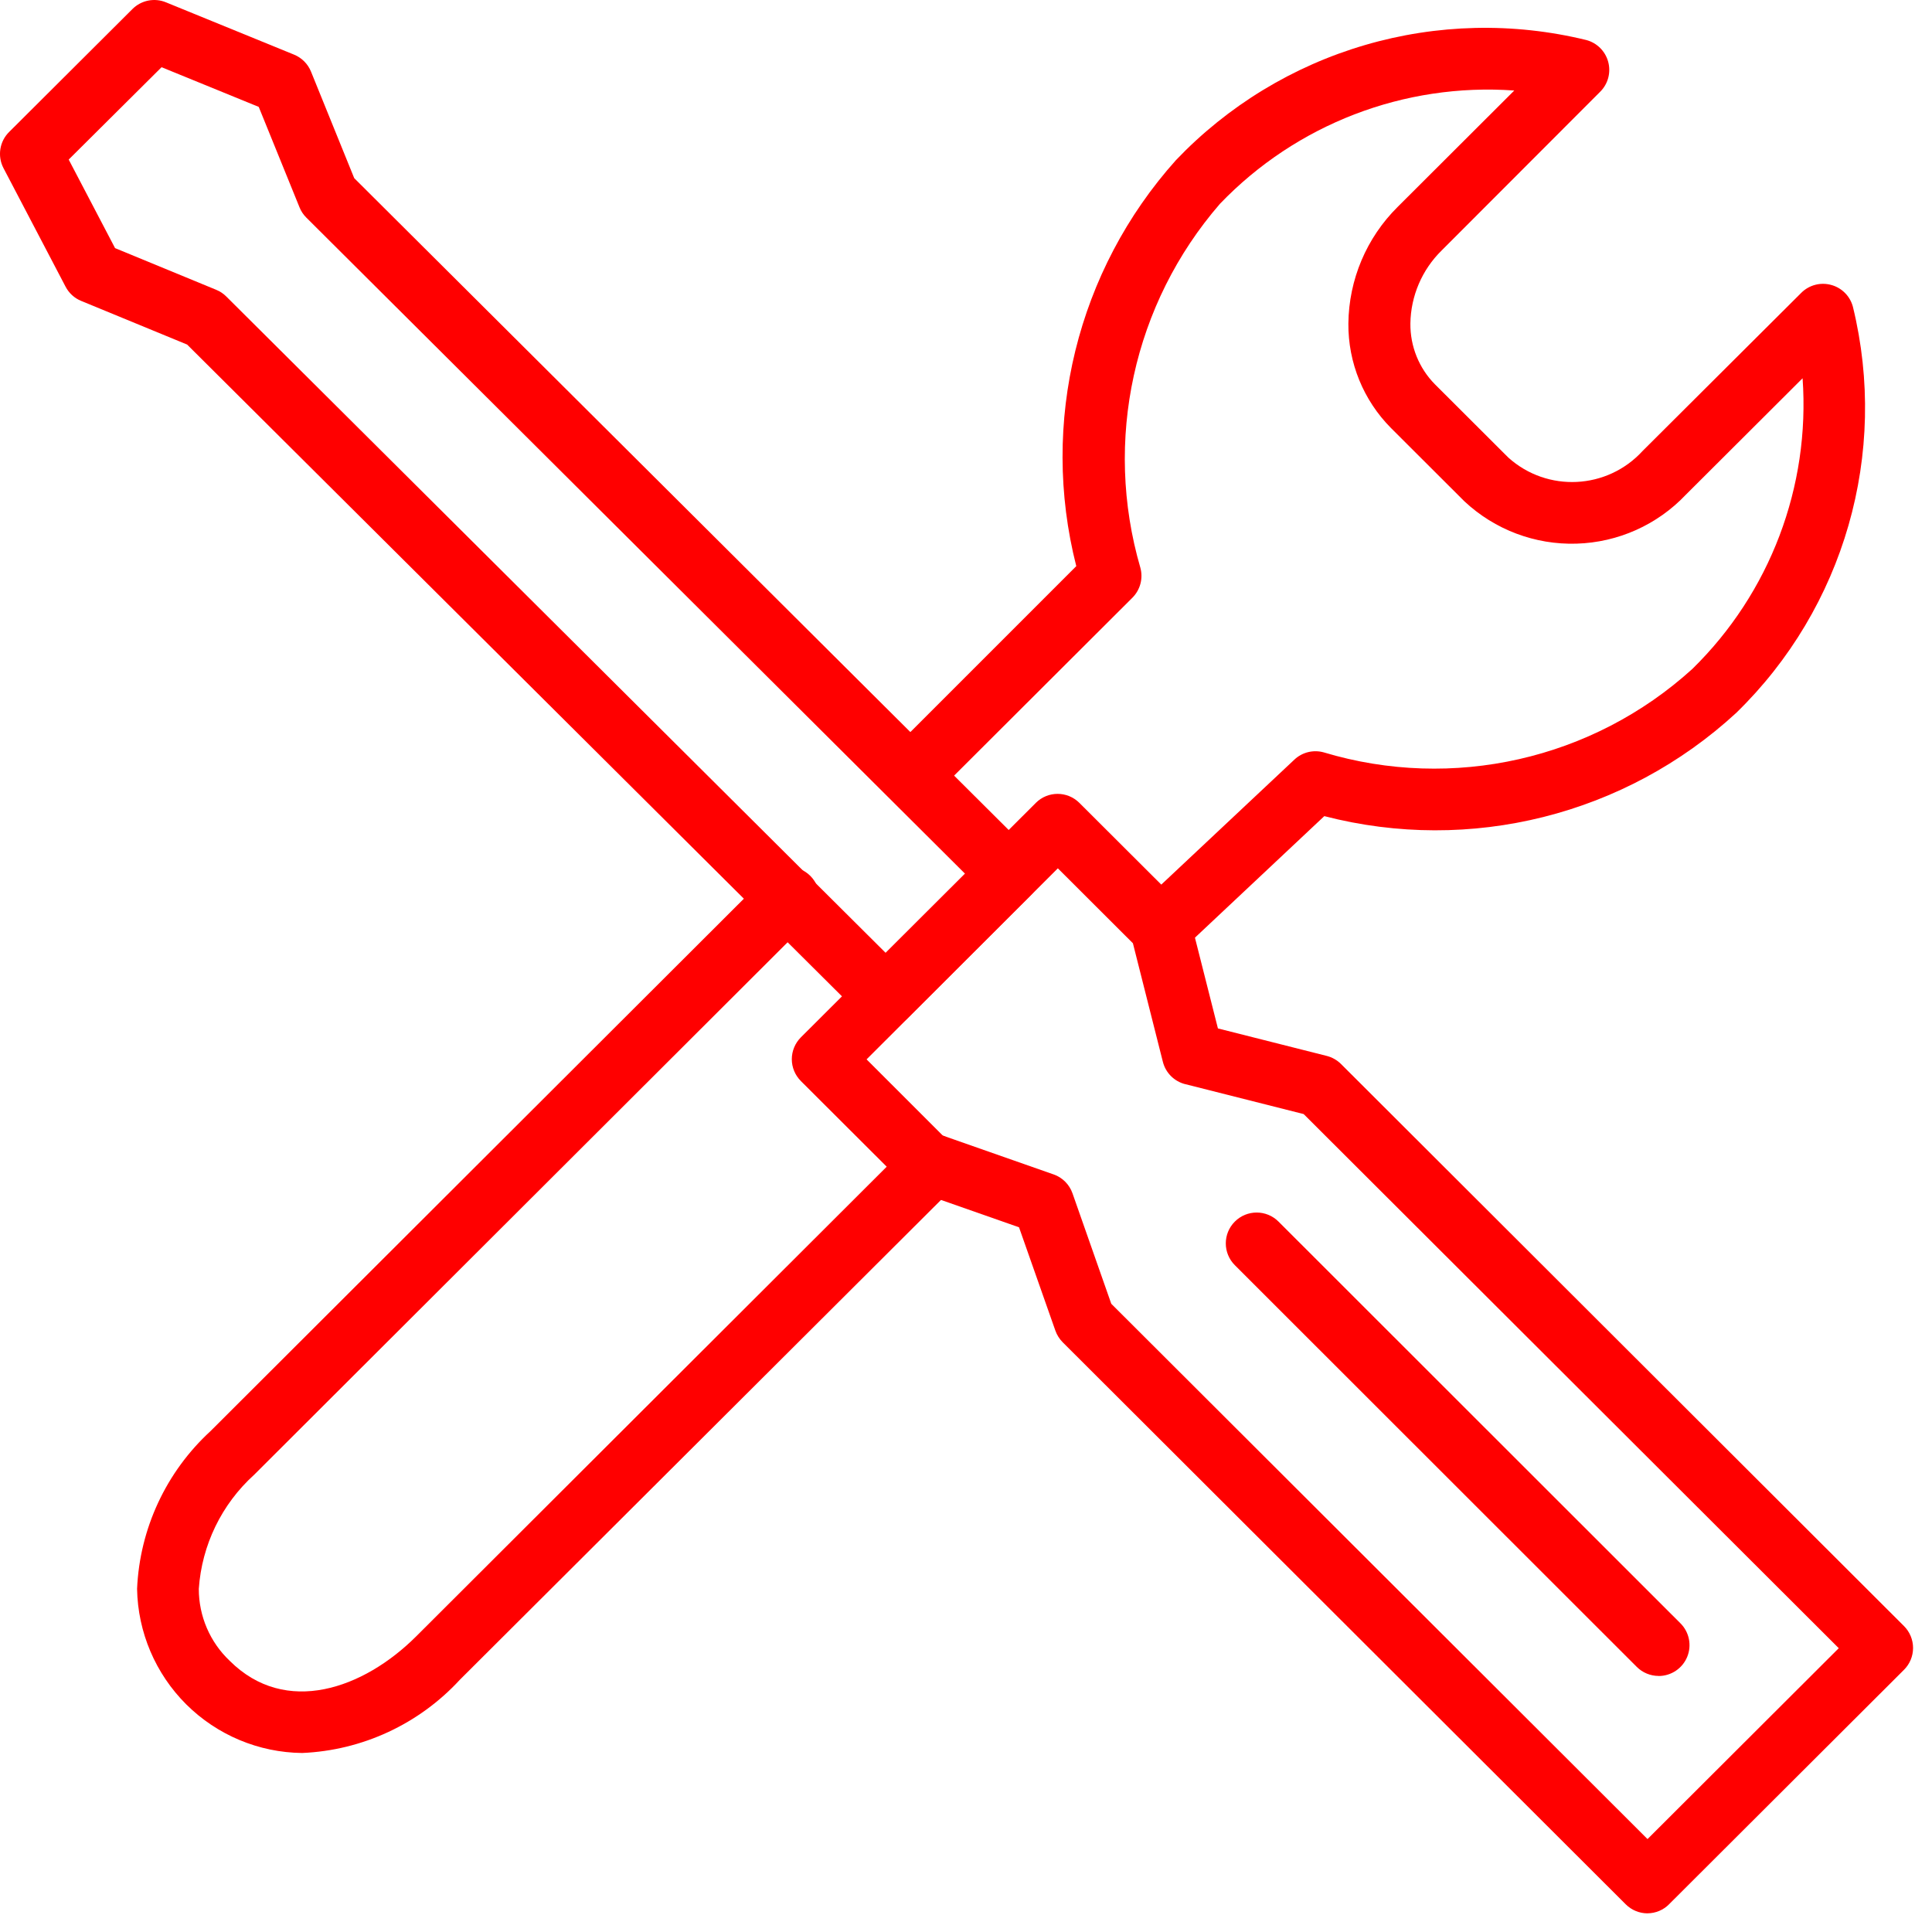
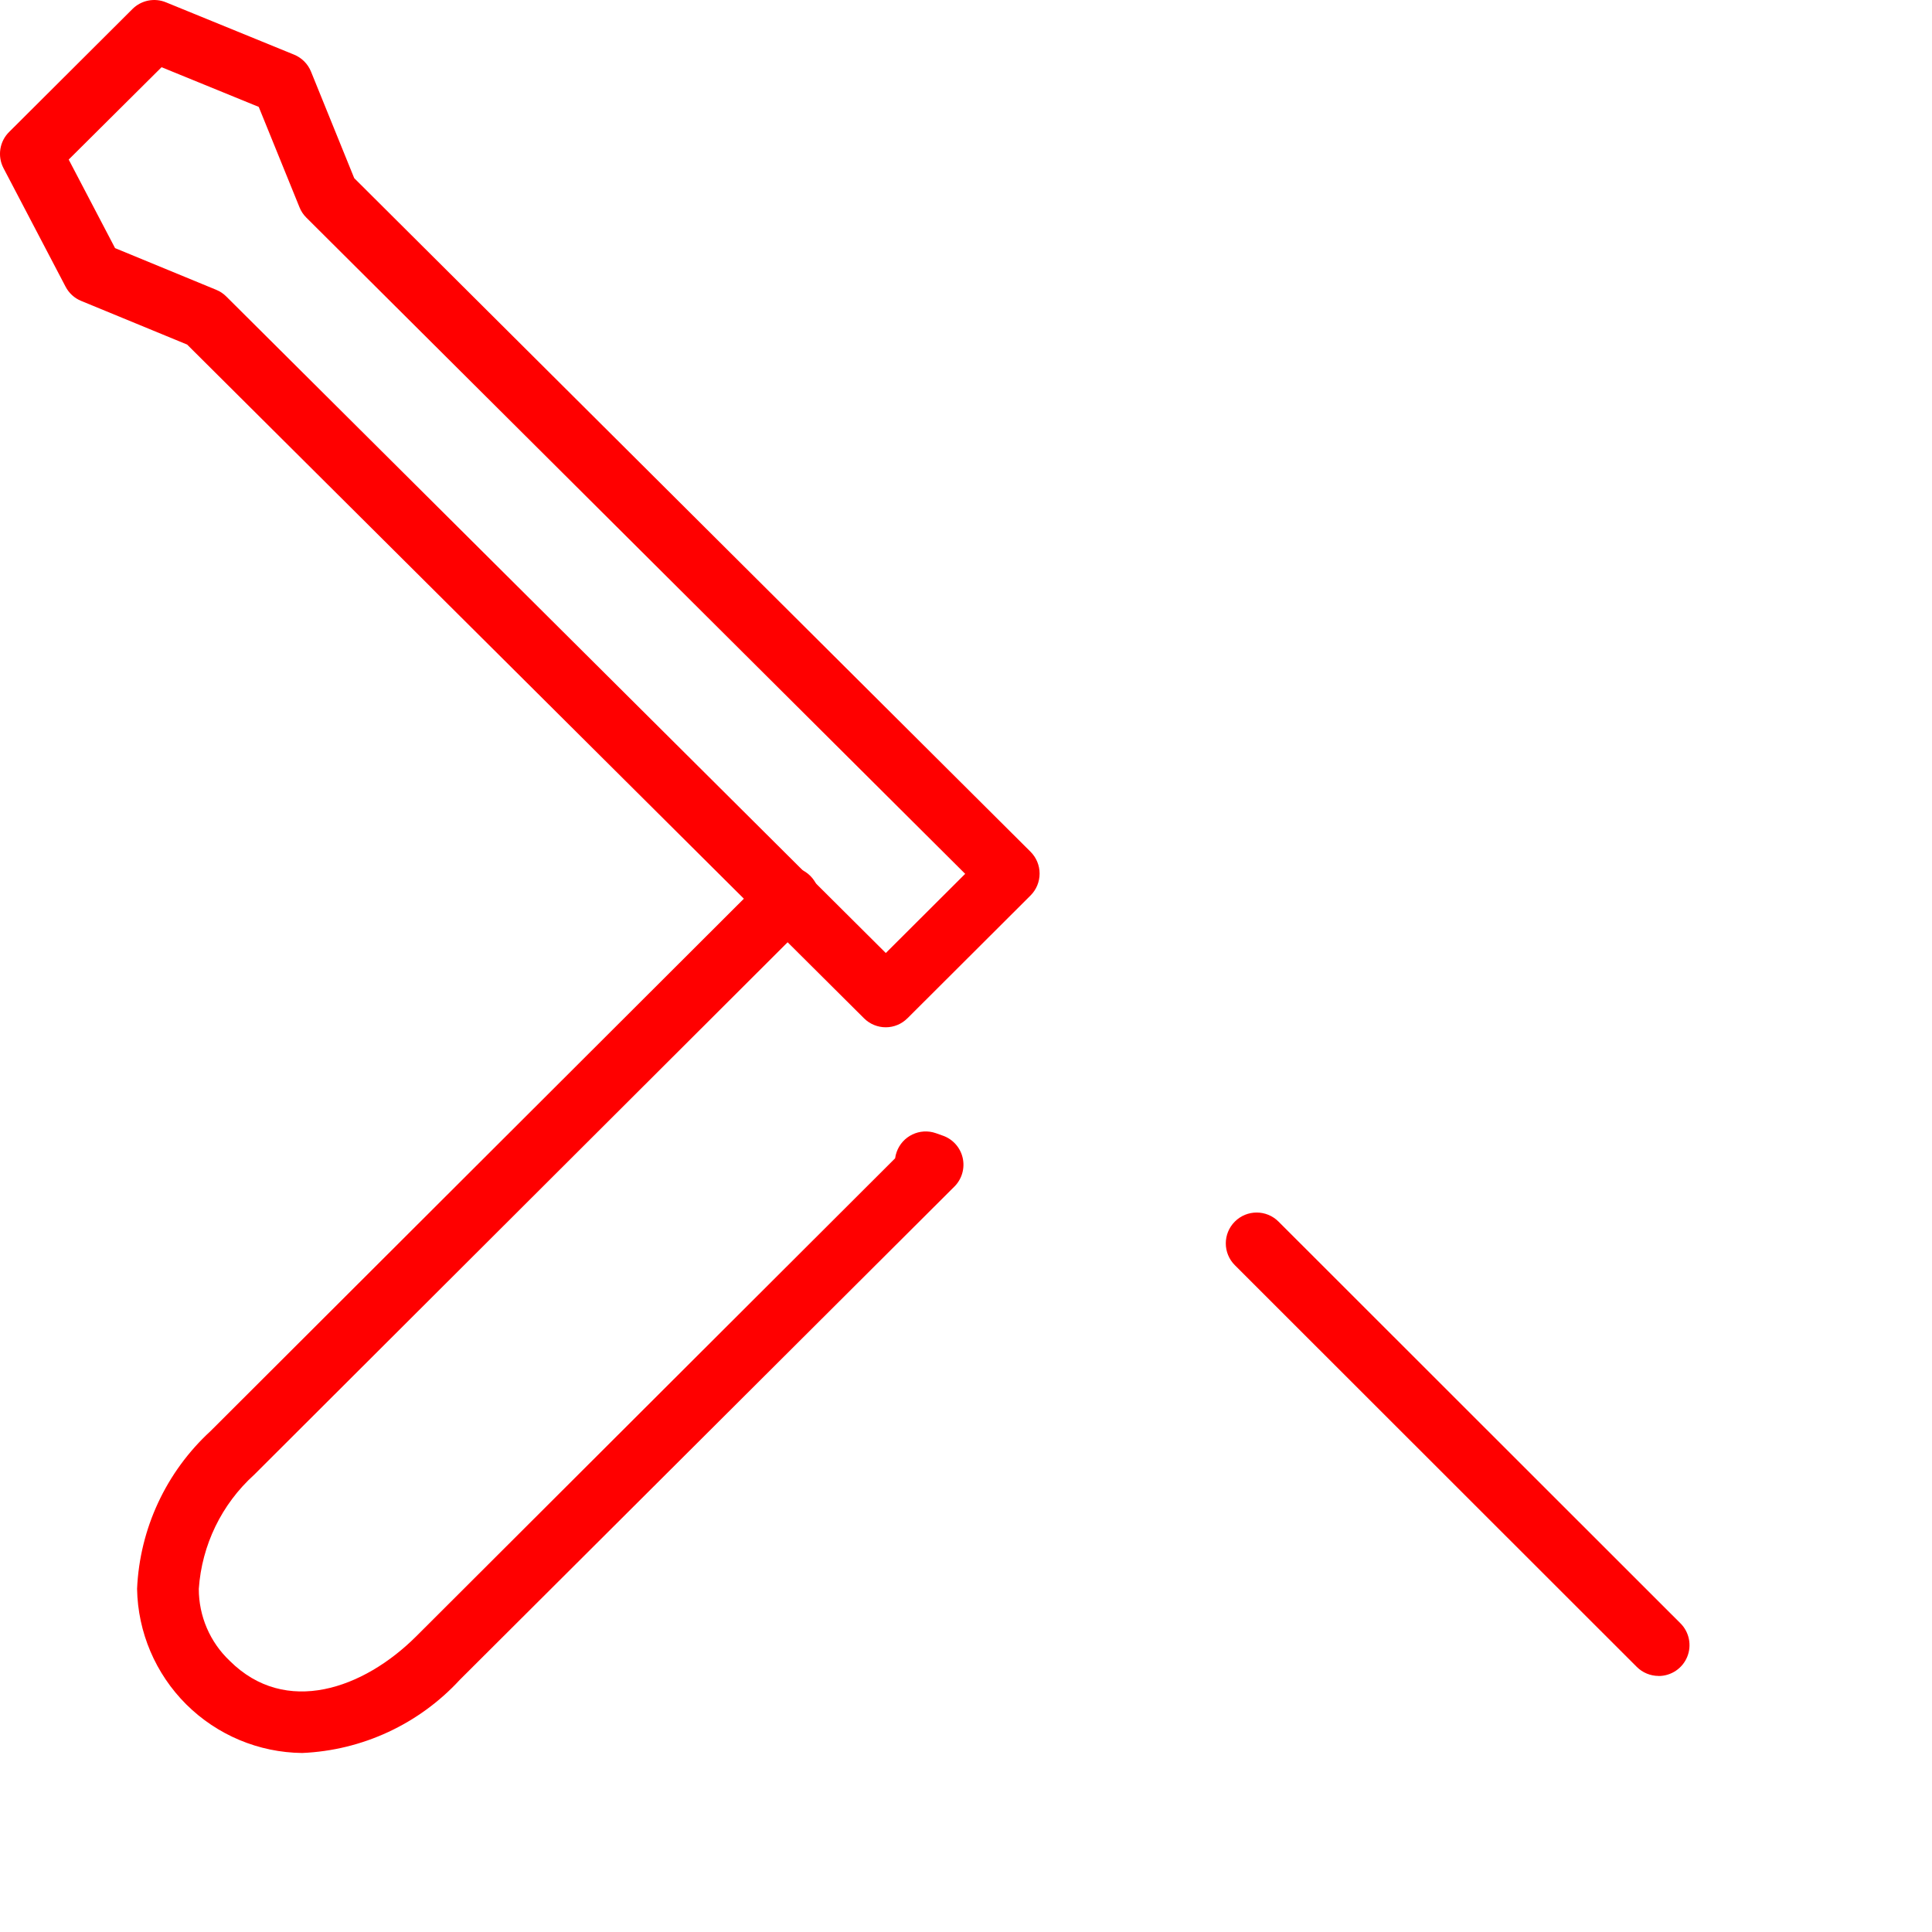
<svg xmlns="http://www.w3.org/2000/svg" width="61" height="61" viewBox="0 0 61 61" fill="none">
-   <path d="M52.018 60.411C51.76 60.411 51.512 60.308 51.33 60.126L33.553 42.38C33.45 42.276 33.37 42.15 33.321 42.01L32.174 38.75L28.906 37.604C28.767 37.557 28.64 37.479 28.536 37.375L25.287 34.133V34.132C25.104 33.95 25 33.701 25 33.443C25 33.184 25.104 32.935 25.287 32.752L32.704 25.351H32.703C33.084 24.97 33.7 24.97 34.081 25.351L37.33 28.593C37.454 28.716 37.542 28.872 37.586 29.042L38.454 32.471L41.89 33.339C42.06 33.382 42.215 33.47 42.34 33.594L60.116 51.341C60.299 51.524 60.402 51.772 60.402 52.032C60.402 52.291 60.299 52.539 60.116 52.721L52.699 60.123V60.124C52.519 60.306 52.273 60.409 52.018 60.41L52.018 60.411ZM35.087 41.165L52.018 58.066L58.056 52.039L41.161 35.175L37.421 34.23V34.231C37.074 34.143 36.803 33.872 36.716 33.526L35.77 29.782L33.4 27.416L27.361 33.448L29.767 35.854L33.267 37.081V37.08C33.545 37.178 33.764 37.398 33.862 37.676L35.087 41.165Z" fill="#FF0000" />
  <path d="M27.967 32.435C27.71 32.435 27.463 32.334 27.28 32.151L5.908 10.879L2.563 9.501C2.35 9.414 2.176 9.255 2.07 9.051L0.108 5.304C-0.088 4.924 -0.013 4.459 0.294 4.161L4.184 0.283C4.461 0.008 4.876 -0.076 5.239 0.073L9.284 1.725C9.527 1.824 9.72 2.017 9.819 2.26L11.184 5.625L32.538 26.893C32.721 27.076 32.824 27.324 32.824 27.582C32.824 27.842 32.721 28.09 32.538 28.273L28.652 32.15H28.651C28.47 32.332 28.224 32.435 27.967 32.435L27.967 32.435ZM3.633 7.834L6.831 9.152H6.83C6.949 9.2 7.057 9.273 7.147 9.364L27.968 30.09L30.474 27.59L9.67 6.869C9.577 6.776 9.504 6.666 9.456 6.544L8.169 3.375L5.101 2.122L2.169 5.038L3.633 7.834Z" fill="#FF0000" />
-   <path d="M36.644 30.259C36.246 30.258 35.888 30.014 35.741 29.643C35.595 29.272 35.689 28.85 35.978 28.576L40.869 23.983L40.87 23.982C41.117 23.75 41.468 23.664 41.795 23.755C45.867 24.98 50.284 23.98 53.432 21.122C55.885 18.721 57.157 15.365 56.914 11.943L53.227 15.621C52.326 16.572 51.085 17.127 49.775 17.165C48.466 17.205 47.194 16.724 46.237 15.829L43.92 13.516C43.048 12.639 42.563 11.451 42.573 10.214C42.587 8.83 43.145 7.508 44.128 6.534L47.811 2.858C44.336 2.61 40.931 3.921 38.519 6.434C35.784 9.588 34.837 13.915 36.005 17.924C36.098 18.262 36.002 18.623 35.755 18.871L29.437 25.175L29.436 25.176C29.051 25.527 28.458 25.513 28.09 25.144C27.722 24.775 27.708 24.183 28.06 23.797L33.982 17.875C32.829 13.346 34.008 8.539 37.128 5.057C38.763 3.342 40.821 2.089 43.095 1.423C45.37 0.756 47.779 0.701 50.081 1.263C50.42 1.351 50.685 1.614 50.776 1.951C50.868 2.289 50.772 2.649 50.524 2.896L45.514 7.912C44.896 8.52 44.543 9.348 44.531 10.214C44.523 10.932 44.802 11.625 45.307 12.135L47.624 14.448C48.853 15.553 50.743 15.46 51.86 14.241L56.873 9.245C57.12 8.999 57.479 8.904 57.816 8.996C58.152 9.086 58.414 9.35 58.503 9.687C59.632 14.312 58.23 19.188 54.819 22.508C51.319 25.734 46.421 26.962 41.813 25.768L37.314 29.995C37.133 30.166 36.893 30.26 36.644 30.259L36.644 30.259Z" fill="#FF0000" />
  <path d="M9.54 55.348C8.167 55.333 6.856 54.782 5.882 53.815C4.91 52.847 4.352 51.538 4.328 50.166C4.411 48.264 5.245 46.473 6.647 45.185L24.175 27.688H24.176C24.356 27.491 24.608 27.377 24.874 27.37C25.141 27.365 25.398 27.467 25.586 27.656C25.774 27.845 25.877 28.102 25.871 28.369C25.865 28.635 25.75 28.887 25.553 29.067L8.024 46.564C6.997 47.493 6.371 48.785 6.277 50.166C6.276 51.026 6.629 51.847 7.252 52.437C9.02 54.201 11.483 53.32 13.141 51.665L28.262 36.572V36.573C28.271 36.505 28.287 36.438 28.31 36.374C28.489 35.867 29.044 35.601 29.551 35.779L29.764 35.855H29.765C30.081 35.964 30.32 36.229 30.395 36.556C30.47 36.883 30.372 37.226 30.135 37.463L14.518 53.037C13.23 54.435 11.44 55.267 9.54 55.348L9.54 55.348Z" fill="#FF0000" />
  <path d="M52.367 52.915C52.109 52.915 51.861 52.812 51.678 52.629L38.989 39.947C38.608 39.567 38.607 38.951 38.988 38.57C39.368 38.189 39.985 38.189 40.366 38.569L53.055 51.251C53.336 51.529 53.421 51.95 53.27 52.315C53.119 52.68 52.762 52.918 52.367 52.917L52.367 52.915Z" fill="#FF0000" />
</svg>